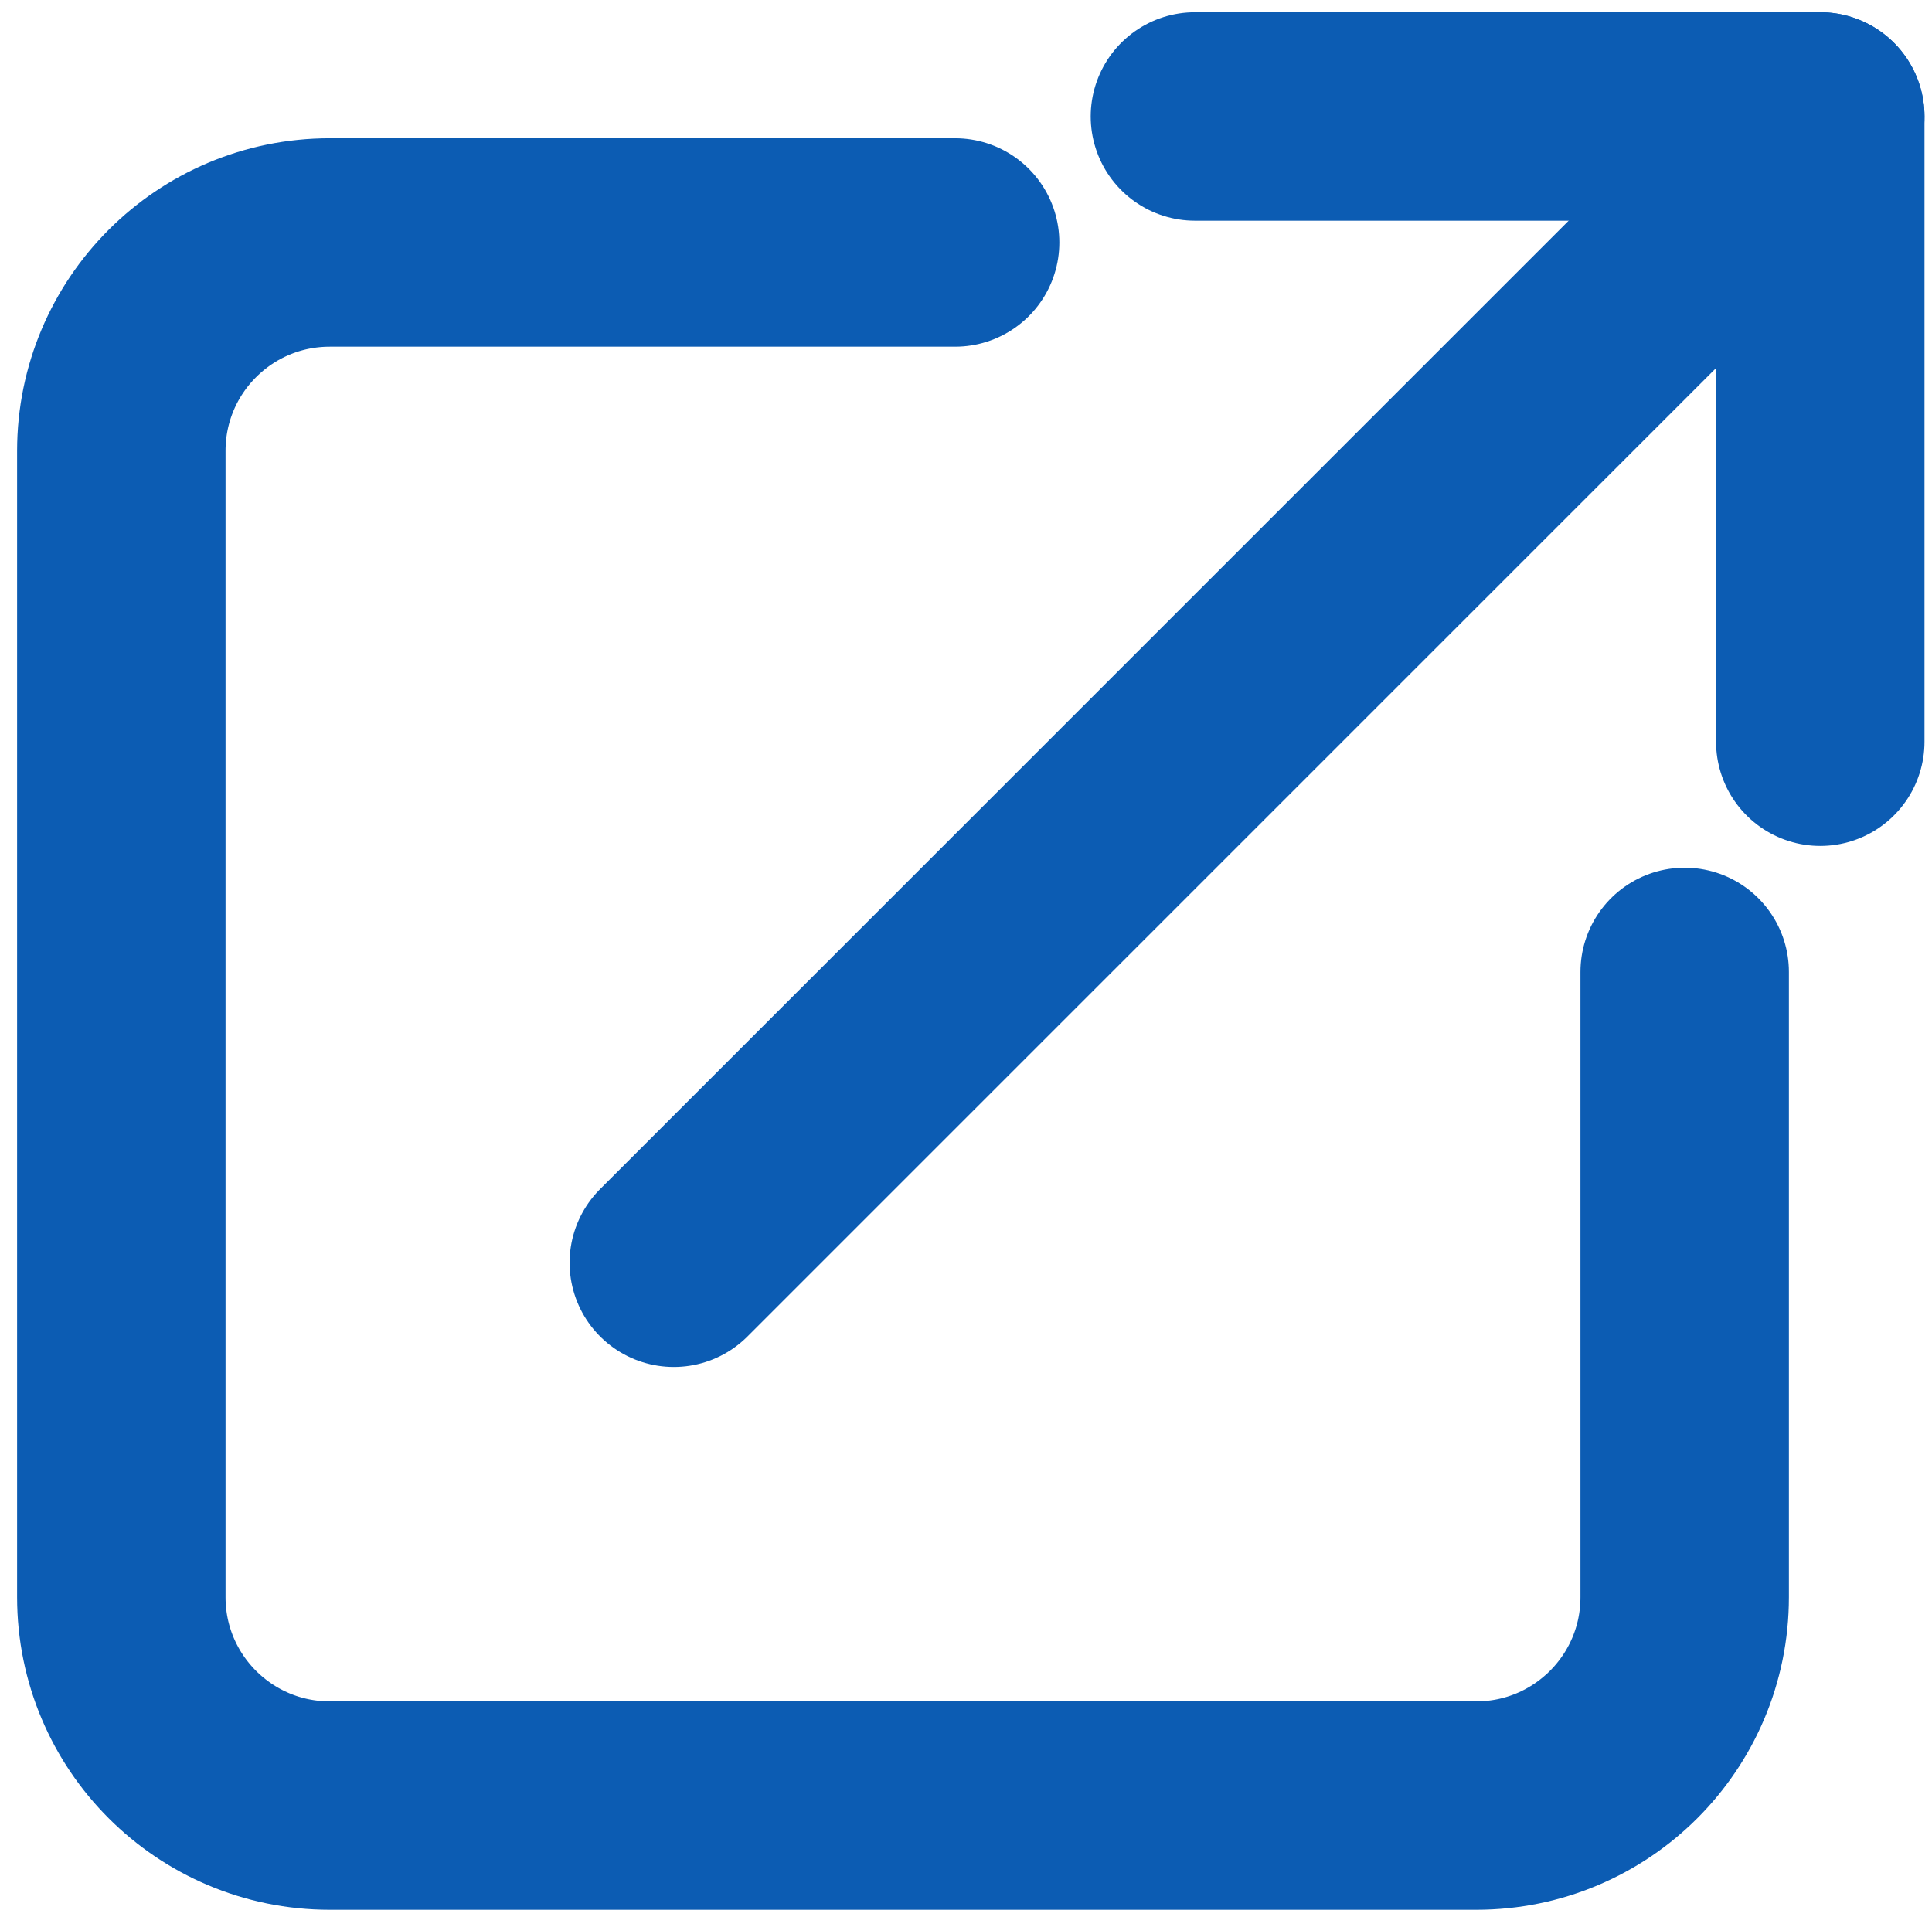
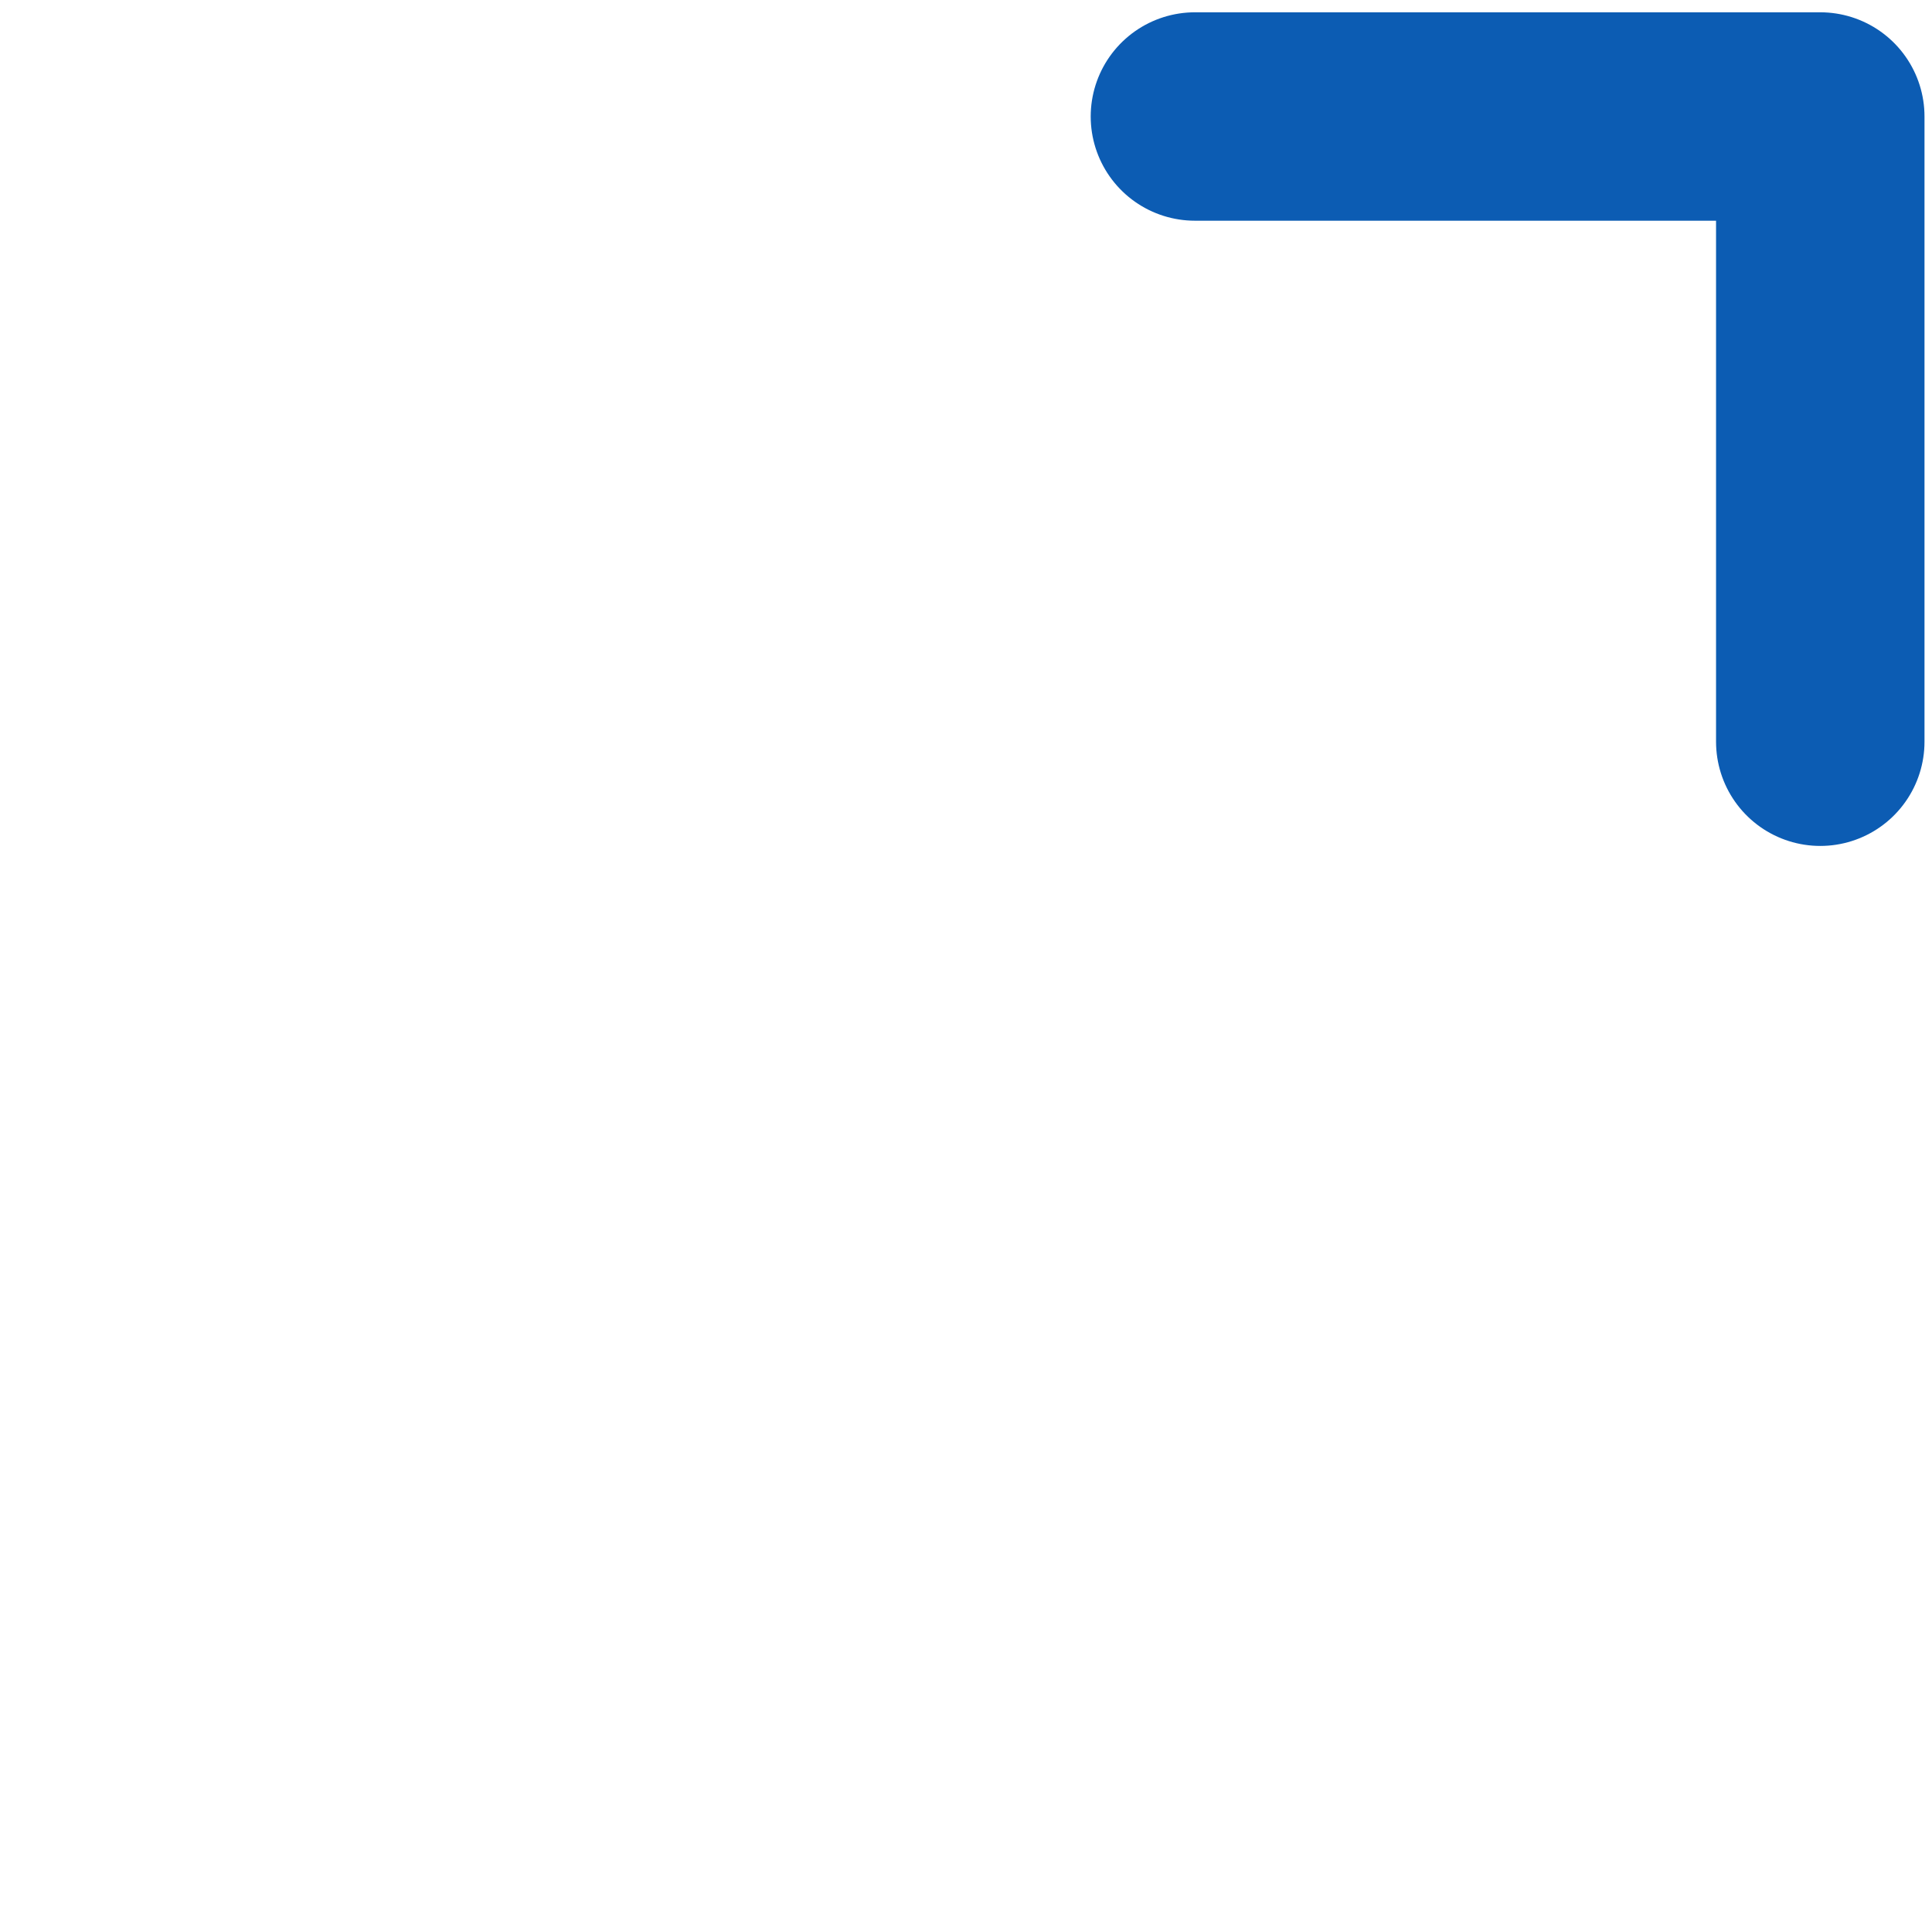
<svg xmlns="http://www.w3.org/2000/svg" id="_レイヤー_1" data-name="レイヤー 1" width="18.537" height="18.491" version="1.1" viewBox="0 0 18.537 18.491">
  <defs>
    <style>
      .cls-1 {
        fill: none;
        stroke: #0c5cb3;
        stroke-linecap: round;
        stroke-linejoin: round;
        stroke-width: 2px;
      }
    </style>
  </defs>
-   <path class="cls-1" d="M16.164,9.327v6c0,1.105-.895,2-2,2H3.164c-1.105,0-2-.895-2-2V4.327c0-1.105.895-2,2-2h6" />
  <polyline class="cls-1" points="11.465 1.118 17.465 1.118 17.465 7.118" />
-   <line class="cls-1" x1="6.465" y1="12.118" x2="17.465" y2="1.118" />
</svg>